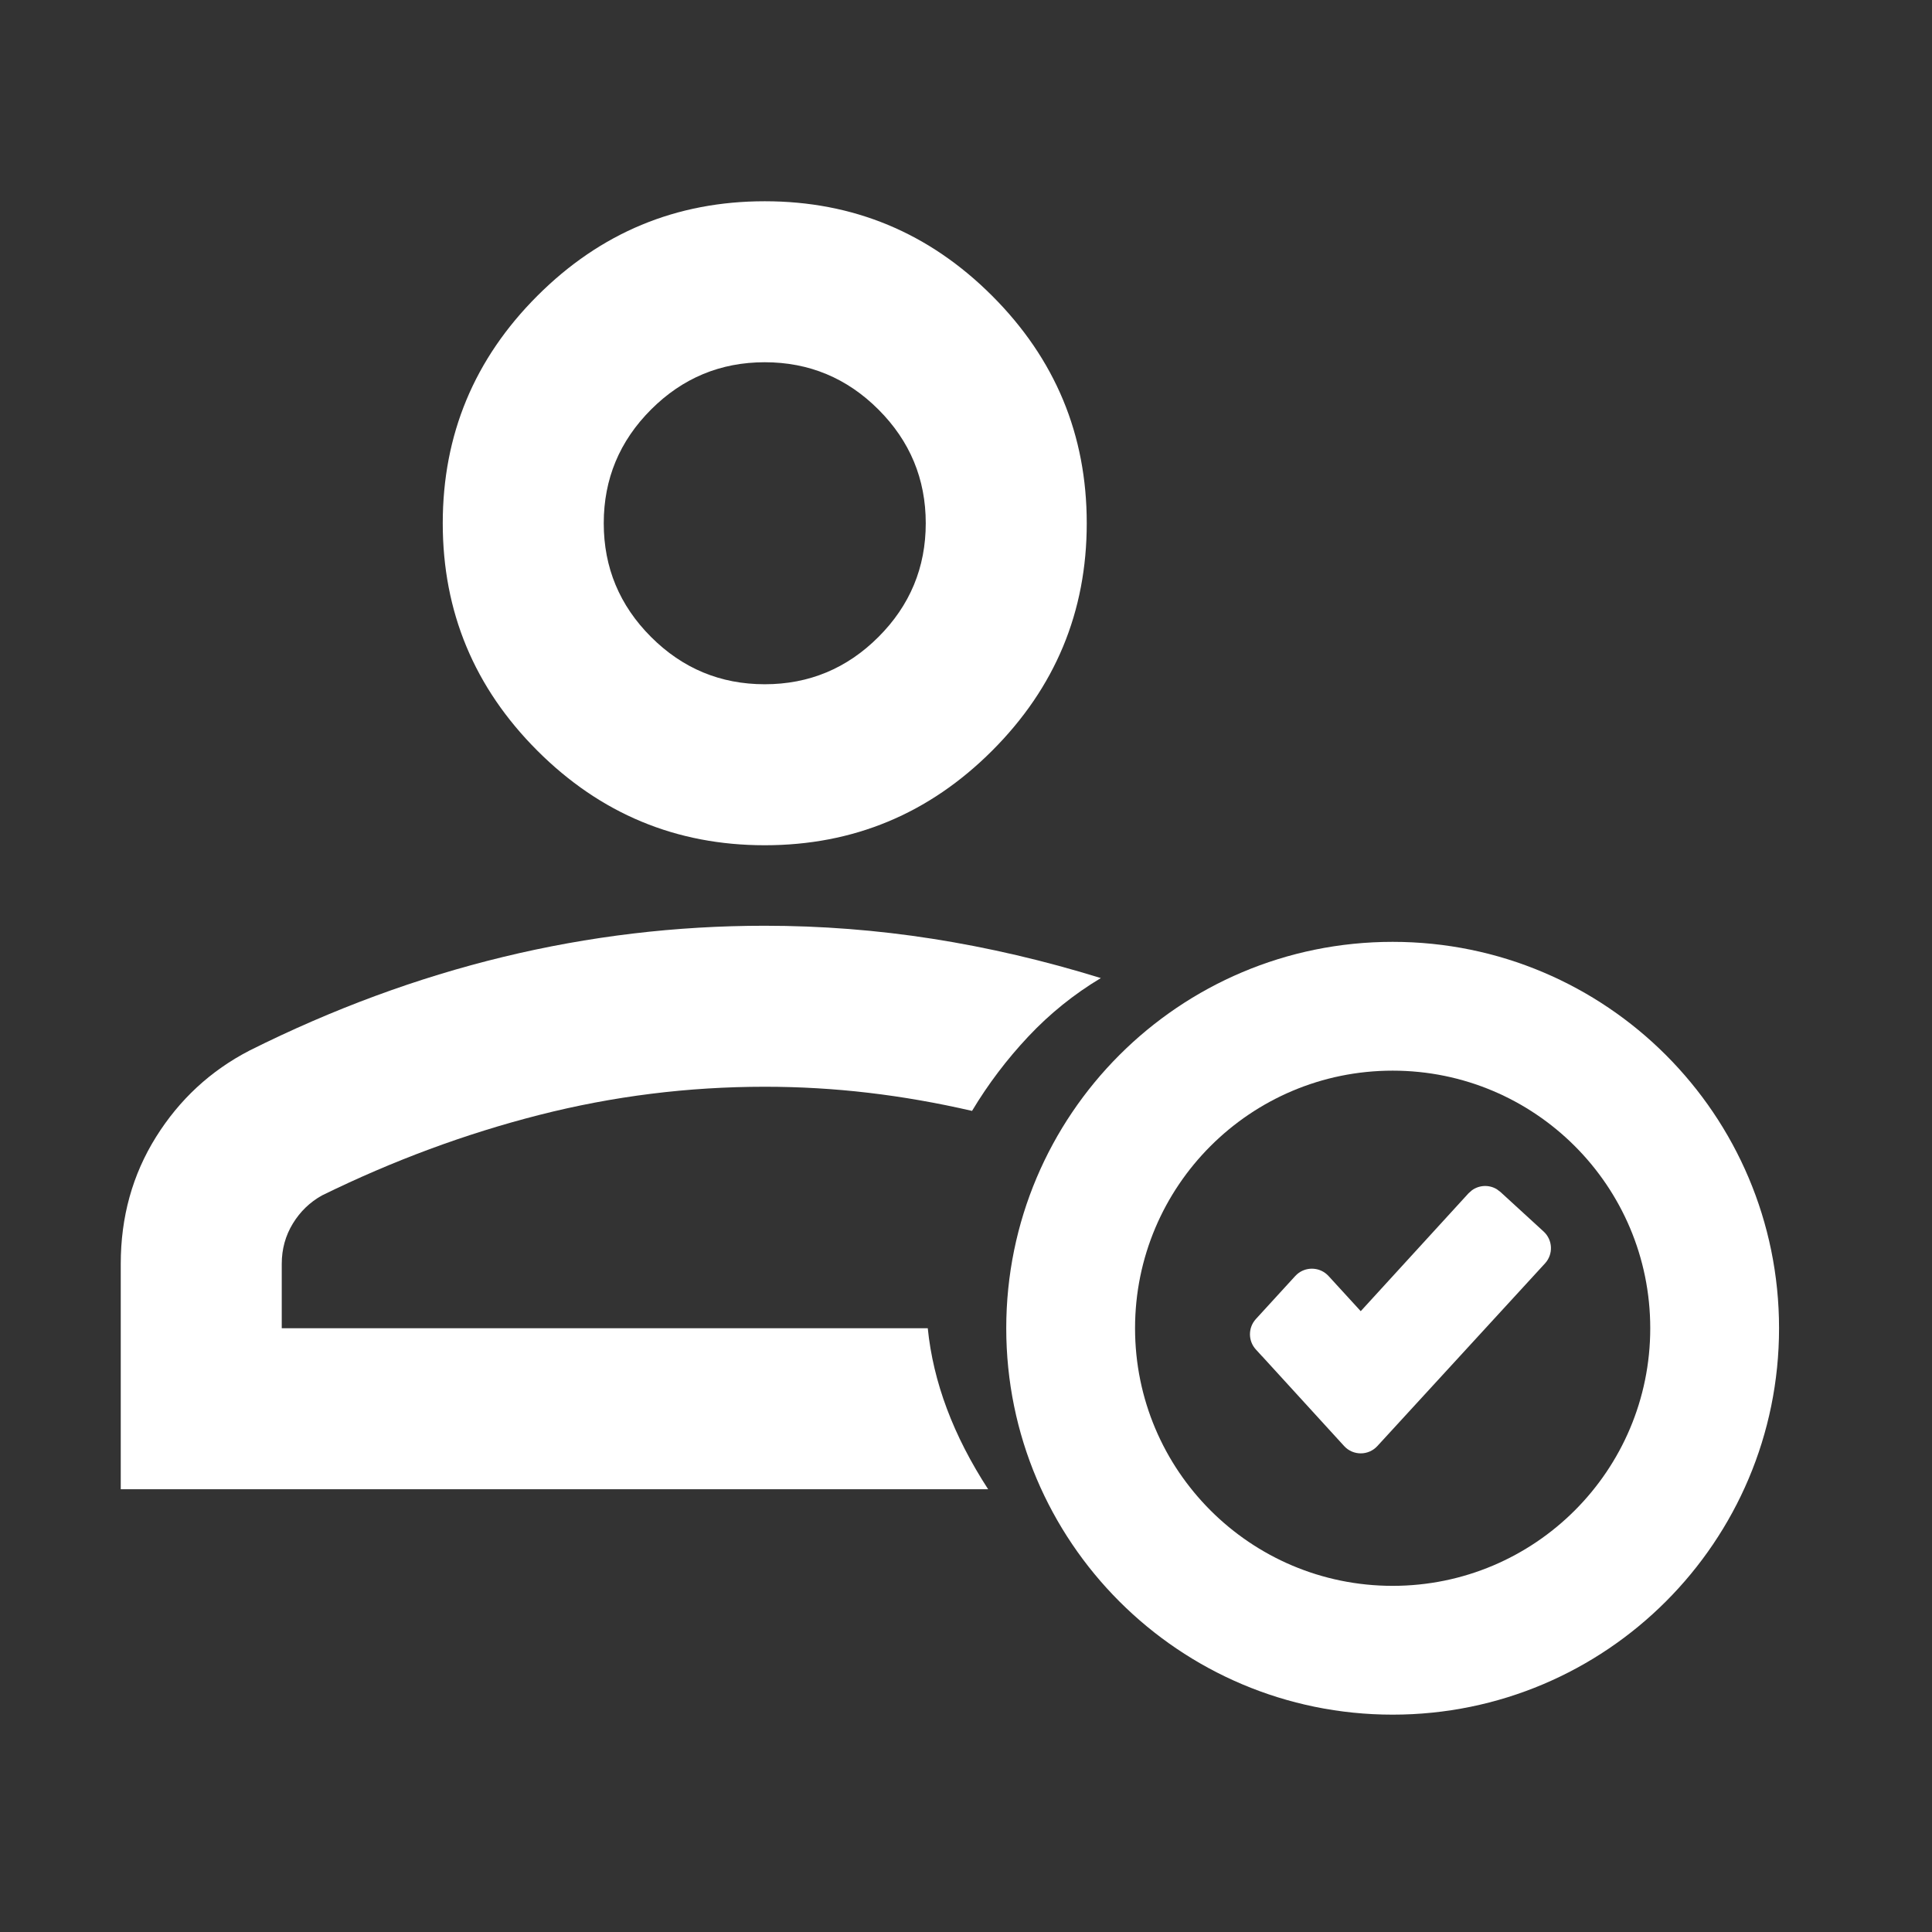
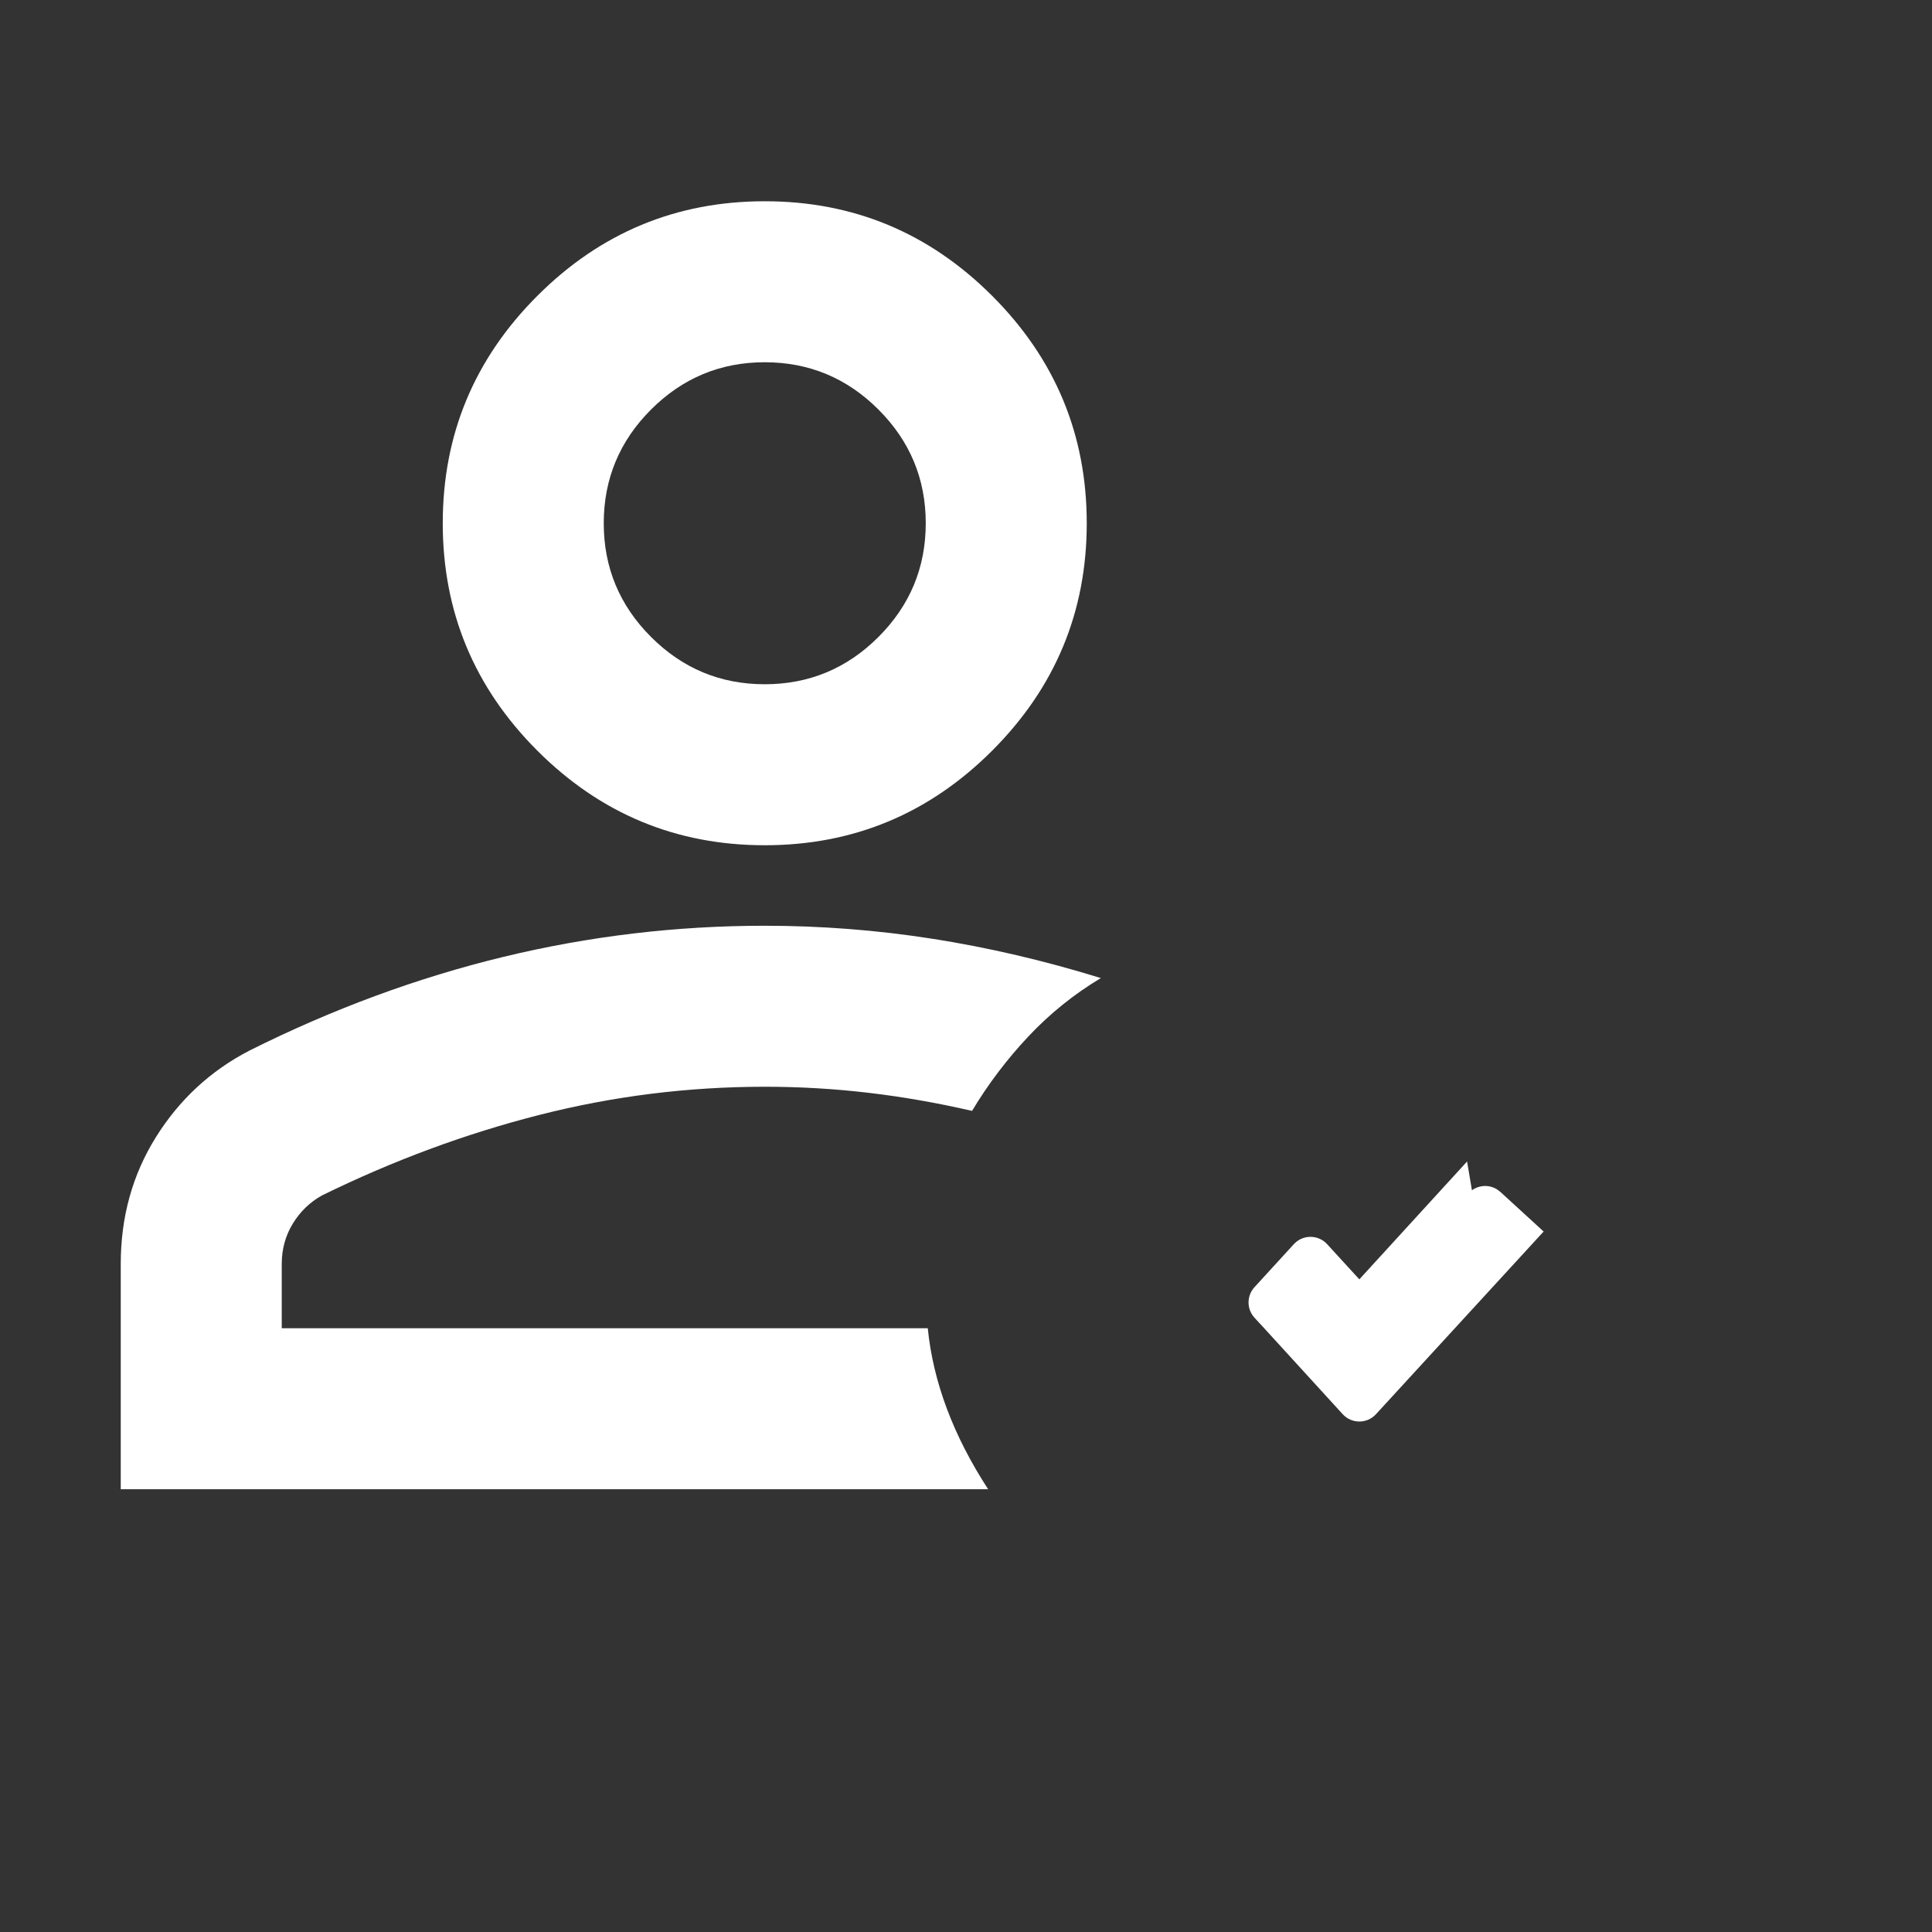
<svg xmlns="http://www.w3.org/2000/svg" fill="none" height="48" viewBox="0 0 48 48" width="48">
  <rect x="0" y="0" width="48" height="48" fill="#333333" stroke="none" />
  <mask id="a" height="48" maskUnits="userSpaceOnUse" width="48" x="0" y="0">
    <path d="m0 0h48v48h-48z" fill="#d9d9d9" />
  </mask>
  <g fill="#fff" mask="url(#a)">
-     <path d="m36.57 29.572c.181-.131.424-.142.616-.027l.091.068 1.074.984c.228.209.244.563.035.791l-4.166 4.539c-.222.242-.604.242-.826-.001l-2.043-2.237-.001.001-.148-.162c-.196-.214-.196-.542-.001-.756l.979-1.07.044-.043c.211-.185.528-.185.739 0l.044.043.8.874 2.677-2.928z" />
-     <path clip-rule="evenodd" d="m34.6 23.4c5.302 0 9.6 4.298 9.6 9.6s-4.298 9.6-9.6 9.6-9.6-4.298-9.6-9.6 4.298-9.6 9.6-9.6zm0 3.2c-3.535 0-6.4 2.865-6.4 6.4s2.865 6.4 6.4 6.4 6.4-2.865 6.4-6.4-2.865-6.4-6.4-6.4z" fill-rule="evenodd" />
+     <path d="m36.57 29.572c.181-.131.424-.142.616-.027l.091.068 1.074.984l-4.166 4.539c-.222.242-.604.242-.826-.001l-2.043-2.237-.001.001-.148-.162c-.196-.214-.196-.542-.001-.756l.979-1.07.044-.043c.211-.185.528-.185.739 0l.044.043.8.874 2.677-2.928z" />
    <path d="m3 37v-5.6c0-1.167.292-2.217.875-3.15s1.358-1.65 2.325-2.15c2.067-1.033 4.167-1.808 6.3-2.325s4.3-.775 6.5-.775c1.4 0 2.792.108 4.175.325s2.775.542 4.175.975c-.667.4-1.267.883-1.8 1.45s-1 1.183-1.4 1.85c-.867-.2-1.725-.35-2.575-.45s-1.708-.15-2.575-.15c-1.9 0-3.767.233-5.6.7s-3.633 1.133-5.4 2c-.3.167-.542.4-.725.7s-.275.633-.275 1v1.6h16.05c.067.667.225 1.333.475 2s.592 1.333 1.025 2zm16-16c-2.2 0-4.083-.783-5.65-2.35s-2.35-3.45-2.35-5.65.783-4.083 2.35-5.65 3.45-2.35 5.65-2.35 4.083.783 5.65 2.35 2.35 3.45 2.35 5.65-.783 4.083-2.35 5.65-3.45 2.35-5.65 2.35zm0-4c1.1 0 2.042-.392 2.825-1.175s1.175-1.725 1.175-2.825-.392-2.042-1.175-2.825c-.783-.783-1.725-1.175-2.825-1.175s-2.042.392-2.825 1.175c-.783.783-1.175 1.725-1.175 2.825s.392 2.042 1.175 2.825 1.725 1.175 2.825 1.175z" />
  </g>
</svg>